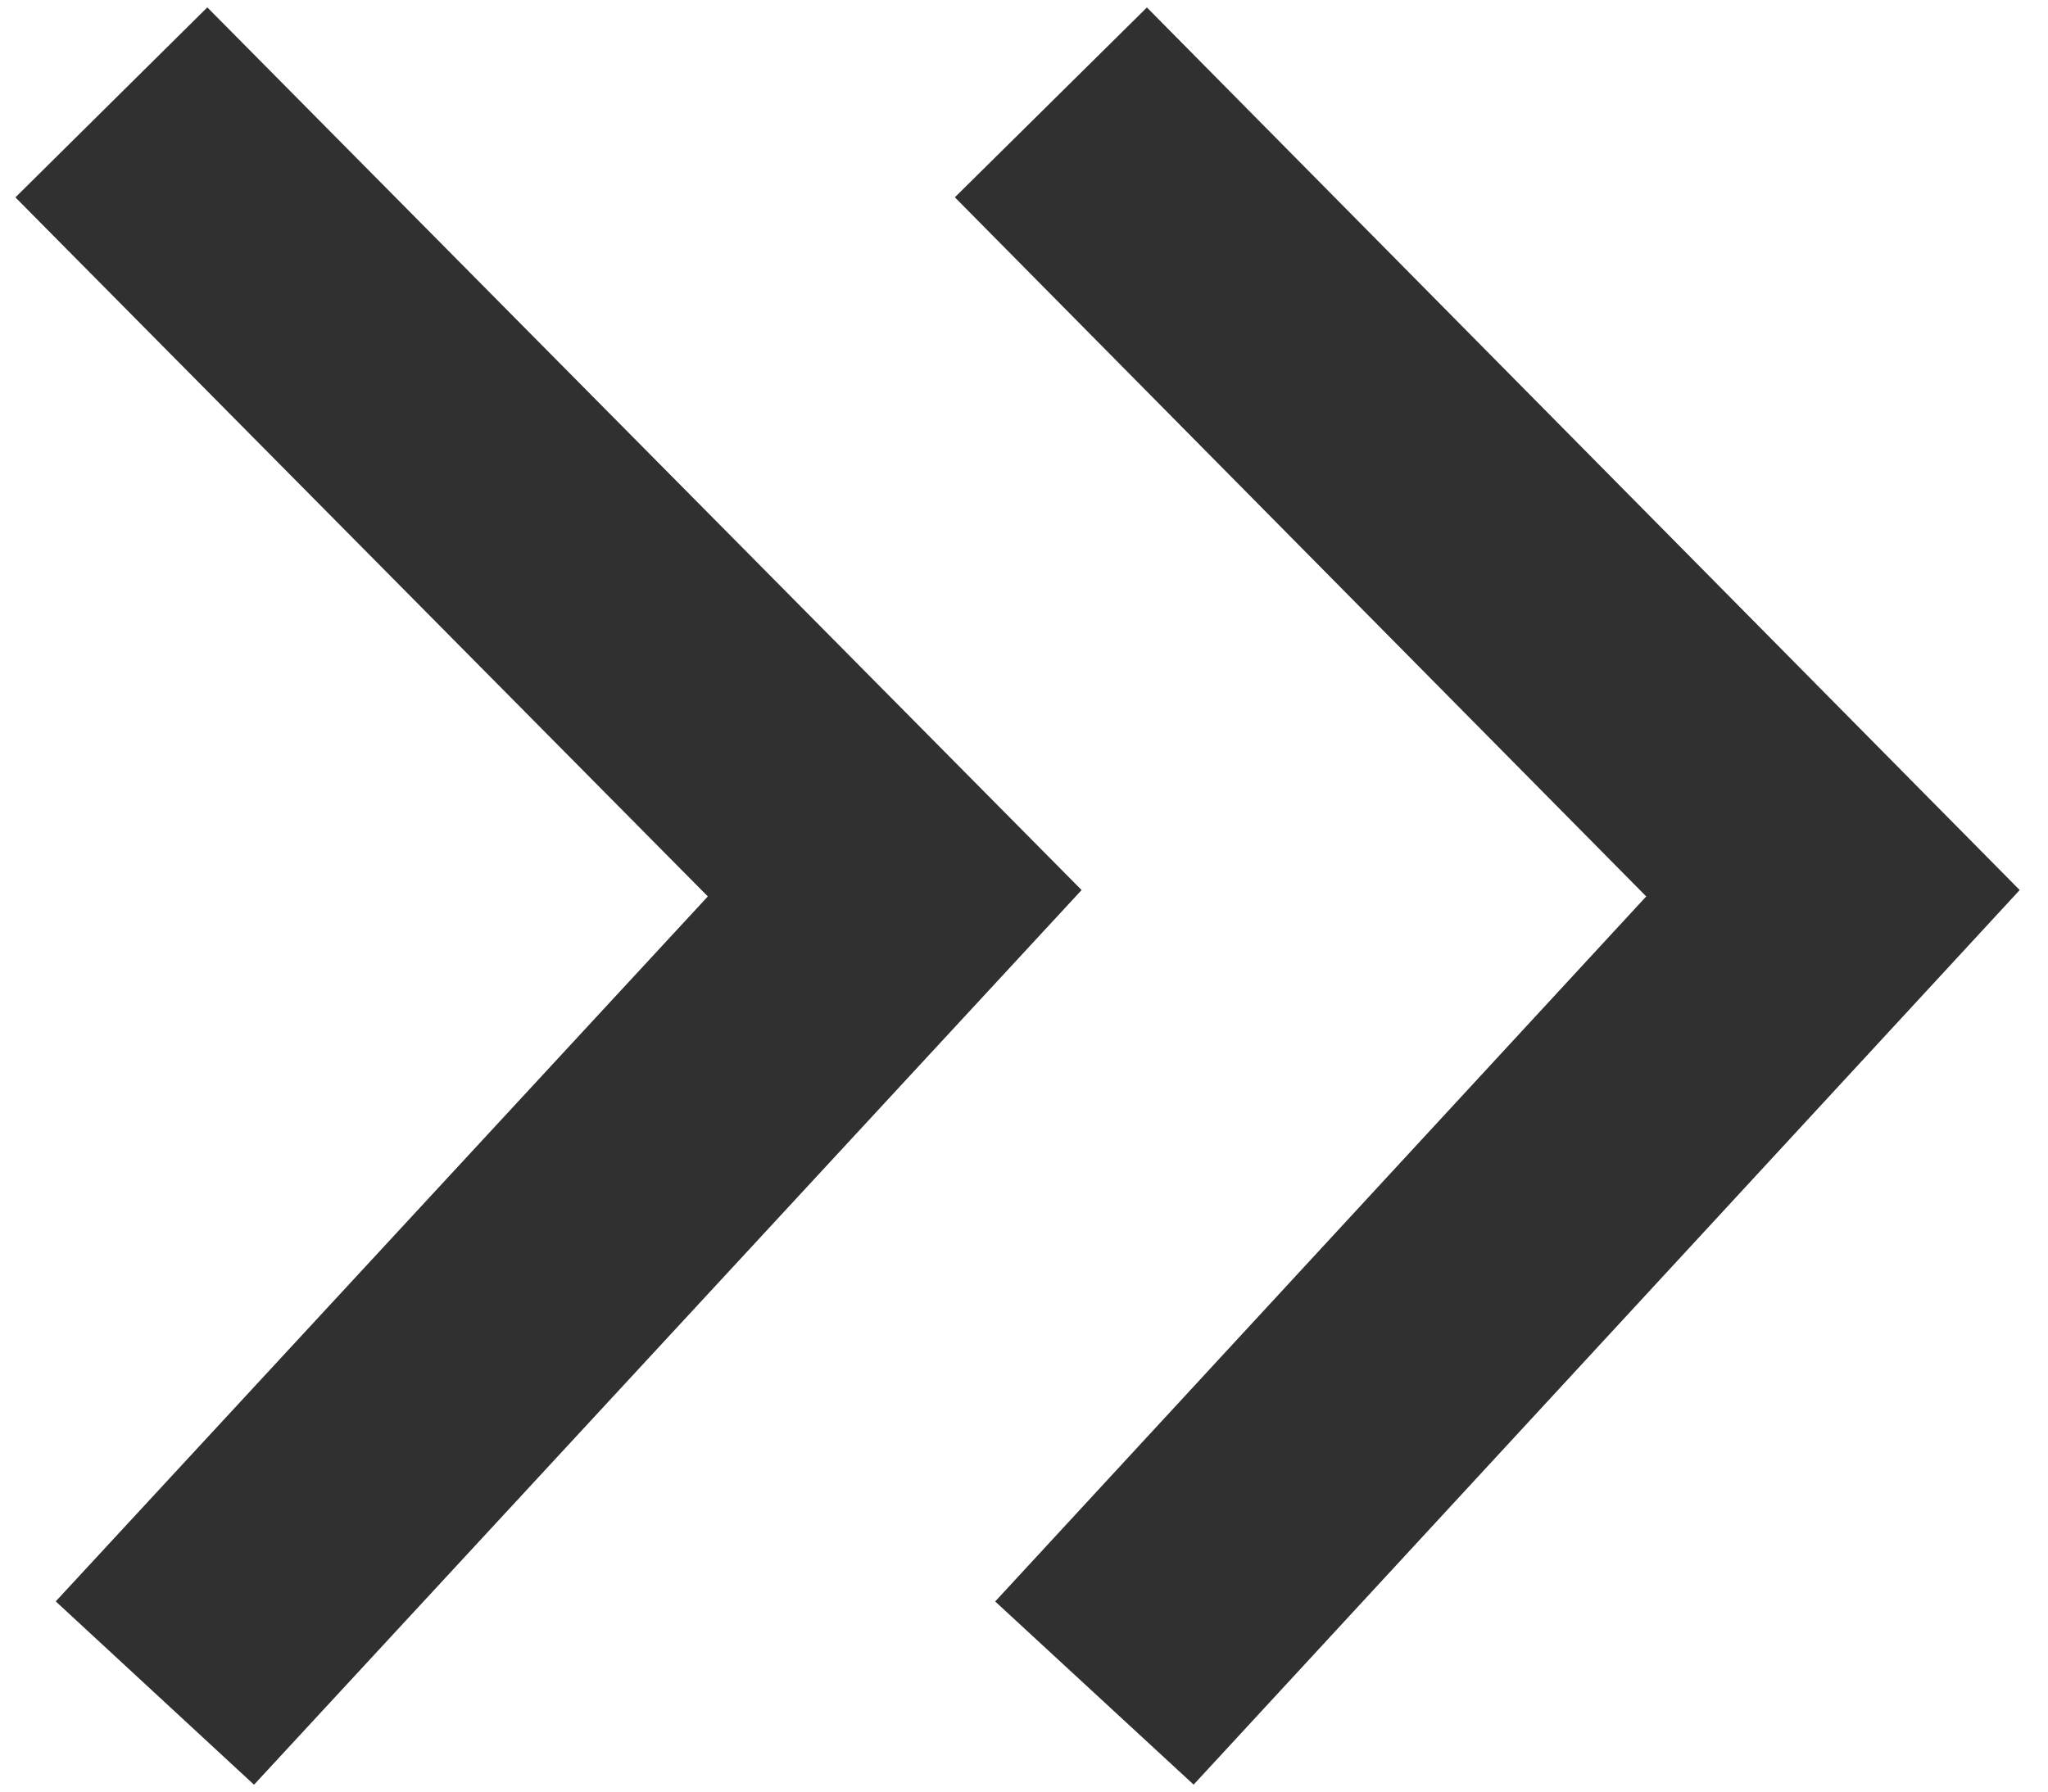
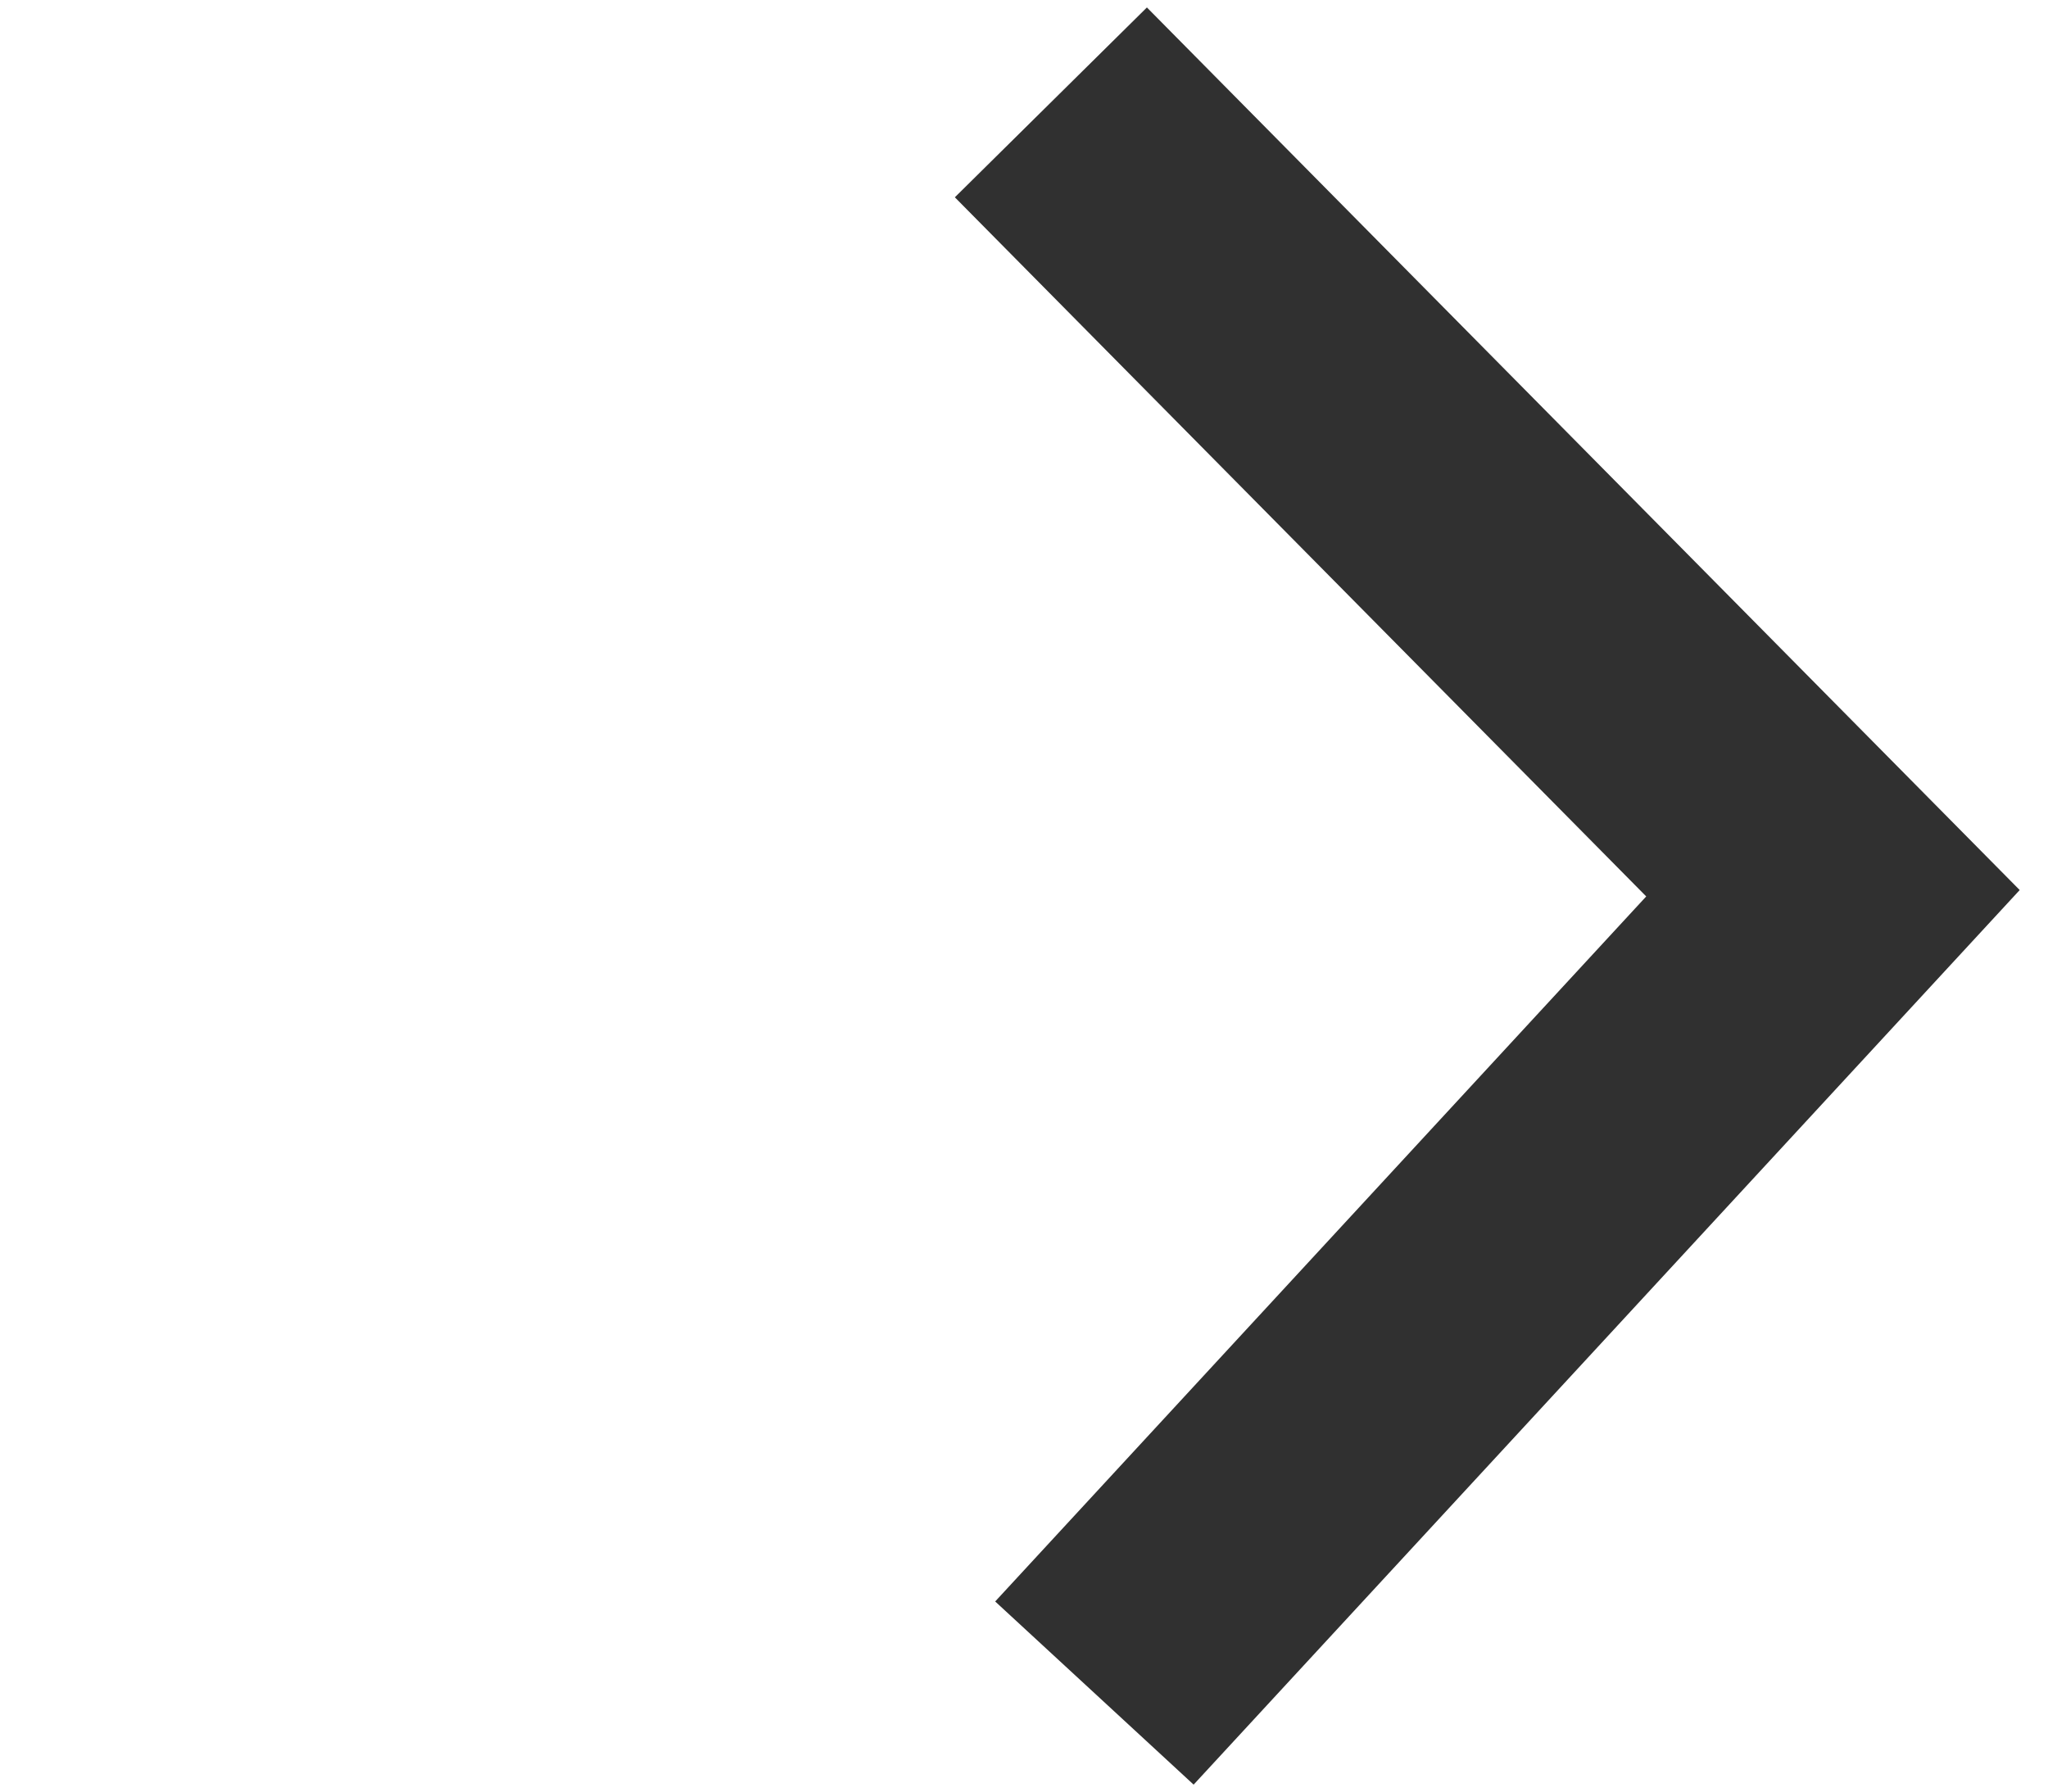
<svg xmlns="http://www.w3.org/2000/svg" id="Layer_2" data-name="Layer 2" width="16" height="14" viewBox="0 0 16 14">
  <defs>
    <style>.cls-1{fill:none;stroke:#303030;stroke-miterlimit:10;stroke-width:2.11px;}</style>
  </defs>
-   <polyline class="cls-1" points="0.87 0.8 6.99 6.98 1.21 13.23" />
  <polyline class="cls-1" points="8.21 0.8 14.32 6.98 8.55 13.23" />
</svg>